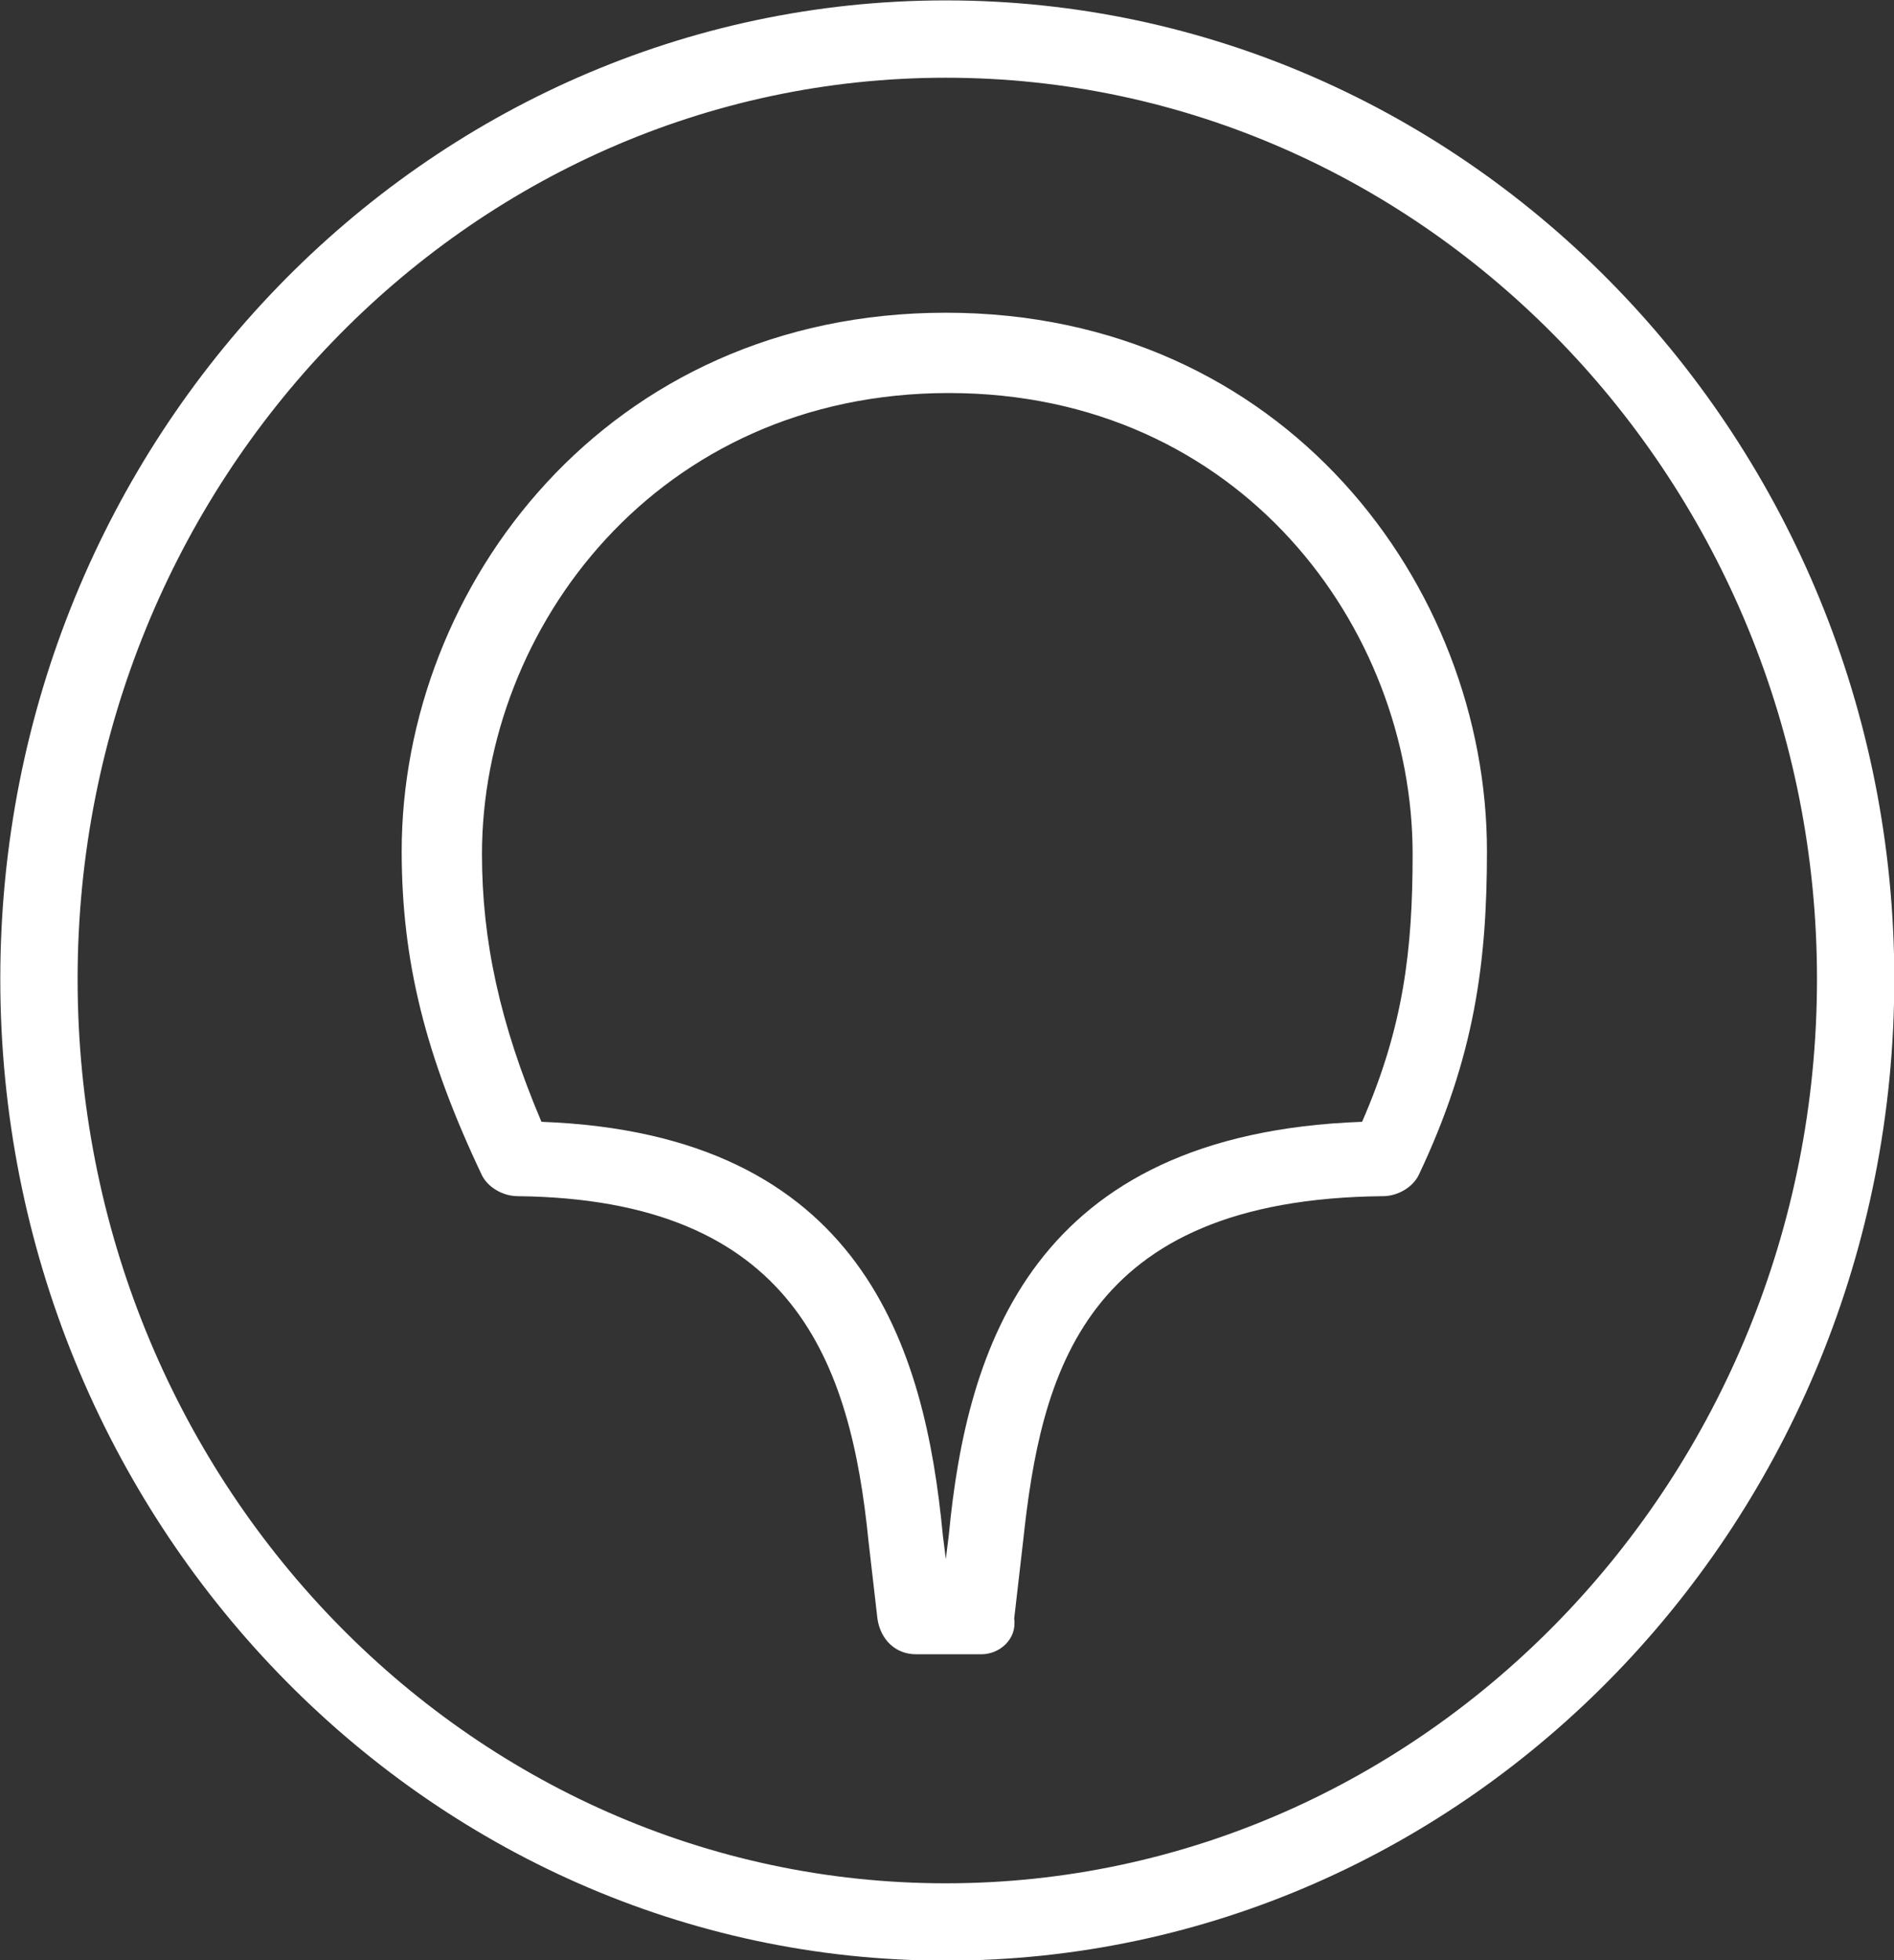
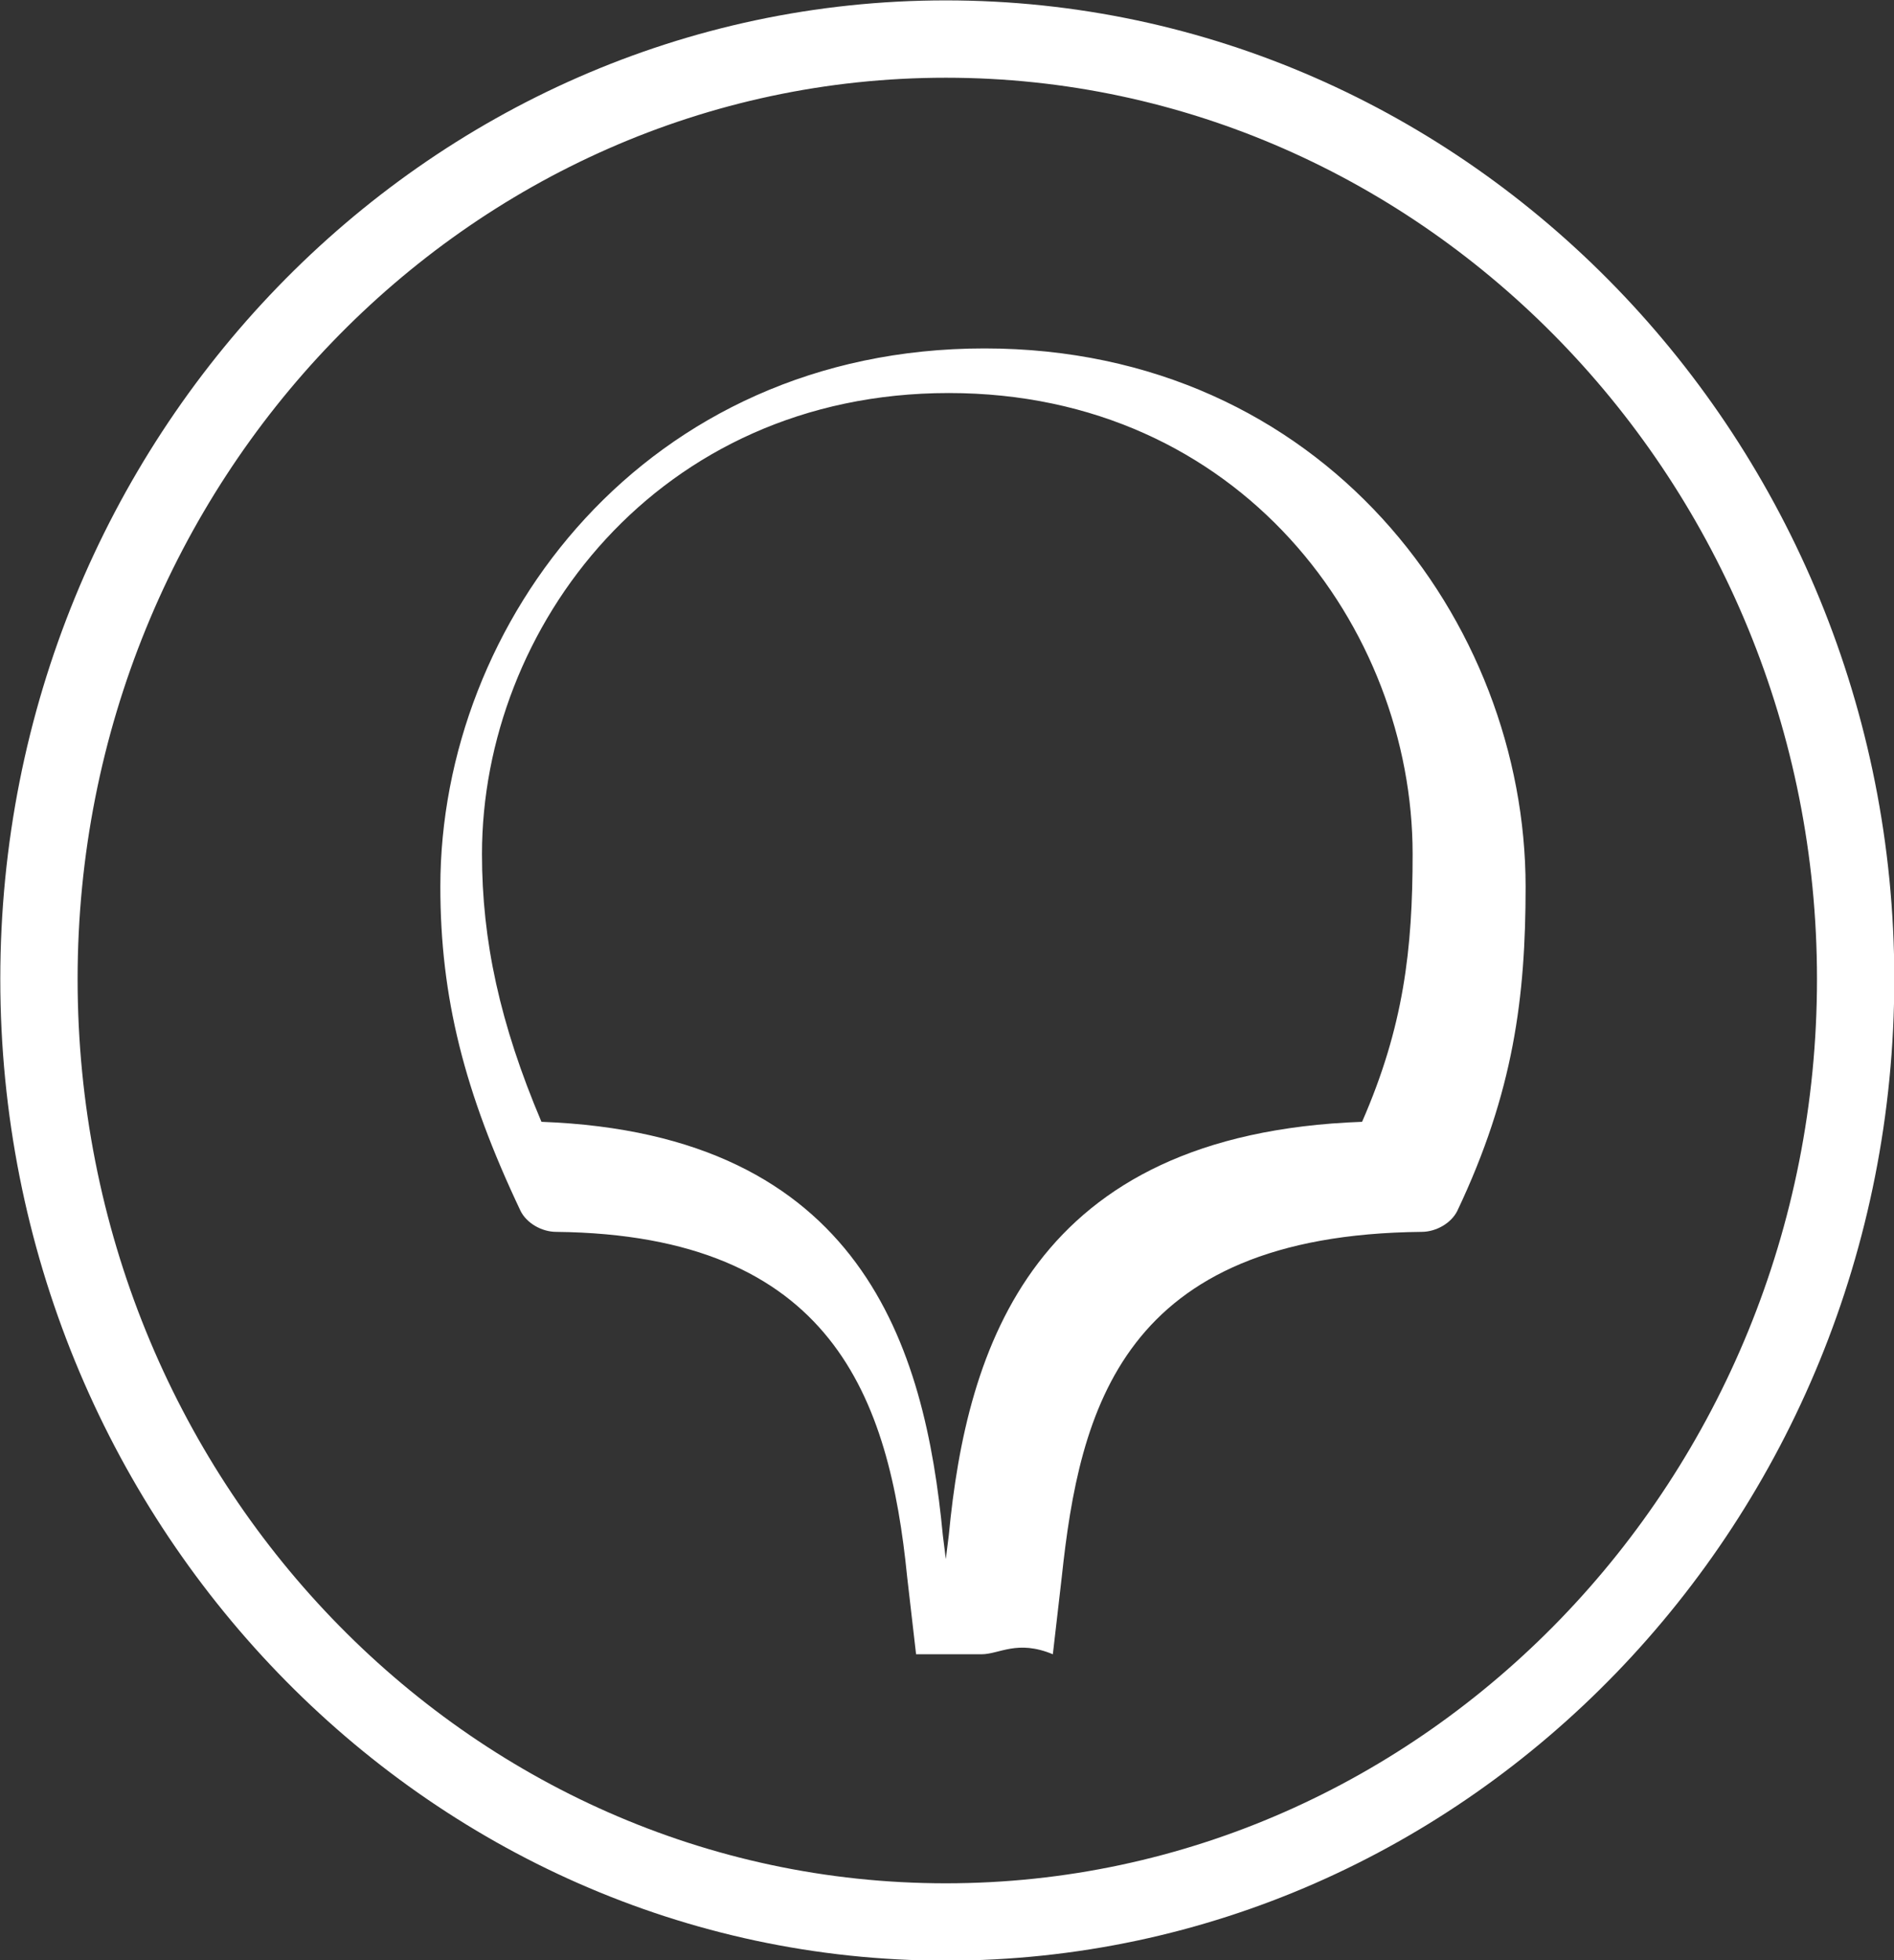
<svg xmlns="http://www.w3.org/2000/svg" id="Слой_1" x="0px" y="0px" viewBox="0 0 63.7 65.9" style="enable-background:new 0 0 63.7 65.9;" xml:space="preserve">
  <rect x="0" y="0" width="63.7" height="65.9" fill="#333333" stroke="none" />
  <style type="text/css"> .st0{fill:#FFFFFF;} .st1{clip-path:url(#SVGID_00000181060164717865111640000011300777730579384478_);} </style>
  <g id="g20" transform="translate(461.01,357.313)">
-     <path class="st0" d="M-429.2-291.4c-17.5,0-31.8-14.8-31.8-33c0-18.2,14.3-32.9,31.8-32.9c17.6,0,31.9,14.8,31.9,32.9 C-397.3-306.2-411.6-291.4-429.2-291.4z M-429.2-354.7c-16.1,0-29.2,13.6-29.2,30.3c0,16.8,13.1,30.4,29.2,30.4 c16.1,0,29.3-13.6,29.3-30.4C-399.9-341.1-413.1-354.7-429.2-354.7z M-428-301.7h-2.2c-0.7,0-1.2-0.5-1.3-1.2l-0.3-2.6 c-0.6-6-2.5-11.5-11.8-11.6c-0.5,0-1-0.3-1.2-0.7c-1.9-4-2.7-7.2-2.7-10.9c0-8.9,6.9-18.1,18.3-18.1c11.4,0,18.2,9.2,18.2,18.1 c0,3.7-0.4,6.9-2.3,10.9c-0.2,0.4-0.7,0.7-1.2,0.7c-10.1,0.1-11.5,6-12.1,11.6l-0.3,2.6C-426.8-302.2-427.4-301.7-428-301.7z M-442.8-319.6c10.8,0.4,12.9,7.6,13.5,13.9l0.1,0.8l0.1-0.8c0.6-6.3,2.8-13.5,13.9-13.9c1.4-3.2,1.7-5.8,1.7-9 c0-7.6-5.8-15.5-15.6-15.5c-9.8,0-15.7,7.9-15.7,15.5C-444.8-325.7-444.2-322.9-442.8-319.6z M-414.4-318.3L-414.4-318.3 L-414.4-318.3z" />
+     <path class="st0" d="M-429.2-291.4c-17.5,0-31.8-14.8-31.8-33c0-18.2,14.3-32.9,31.8-32.9c17.6,0,31.9,14.8,31.9,32.9 C-397.3-306.2-411.6-291.4-429.2-291.4z M-429.2-354.7c-16.1,0-29.2,13.6-29.2,30.3c0,16.8,13.1,30.4,29.2,30.4 c16.1,0,29.3-13.6,29.3-30.4C-399.9-341.1-413.1-354.7-429.2-354.7z M-428-301.7h-2.2l-0.3-2.6 c-0.6-6-2.5-11.5-11.8-11.6c-0.5,0-1-0.3-1.2-0.7c-1.9-4-2.7-7.2-2.7-10.9c0-8.9,6.9-18.1,18.3-18.1c11.4,0,18.2,9.2,18.2,18.1 c0,3.7-0.4,6.9-2.3,10.9c-0.2,0.4-0.7,0.7-1.2,0.7c-10.1,0.1-11.5,6-12.1,11.6l-0.3,2.6C-426.8-302.2-427.4-301.7-428-301.7z M-442.8-319.6c10.8,0.4,12.9,7.6,13.5,13.9l0.1,0.8l0.1-0.8c0.6-6.3,2.8-13.5,13.9-13.9c1.4-3.2,1.7-5.8,1.7-9 c0-7.6-5.8-15.5-15.6-15.5c-9.8,0-15.7,7.9-15.7,15.5C-444.8-325.7-444.2-322.9-442.8-319.6z M-414.4-318.3L-414.4-318.3 L-414.4-318.3z" />
  </g>
</svg>